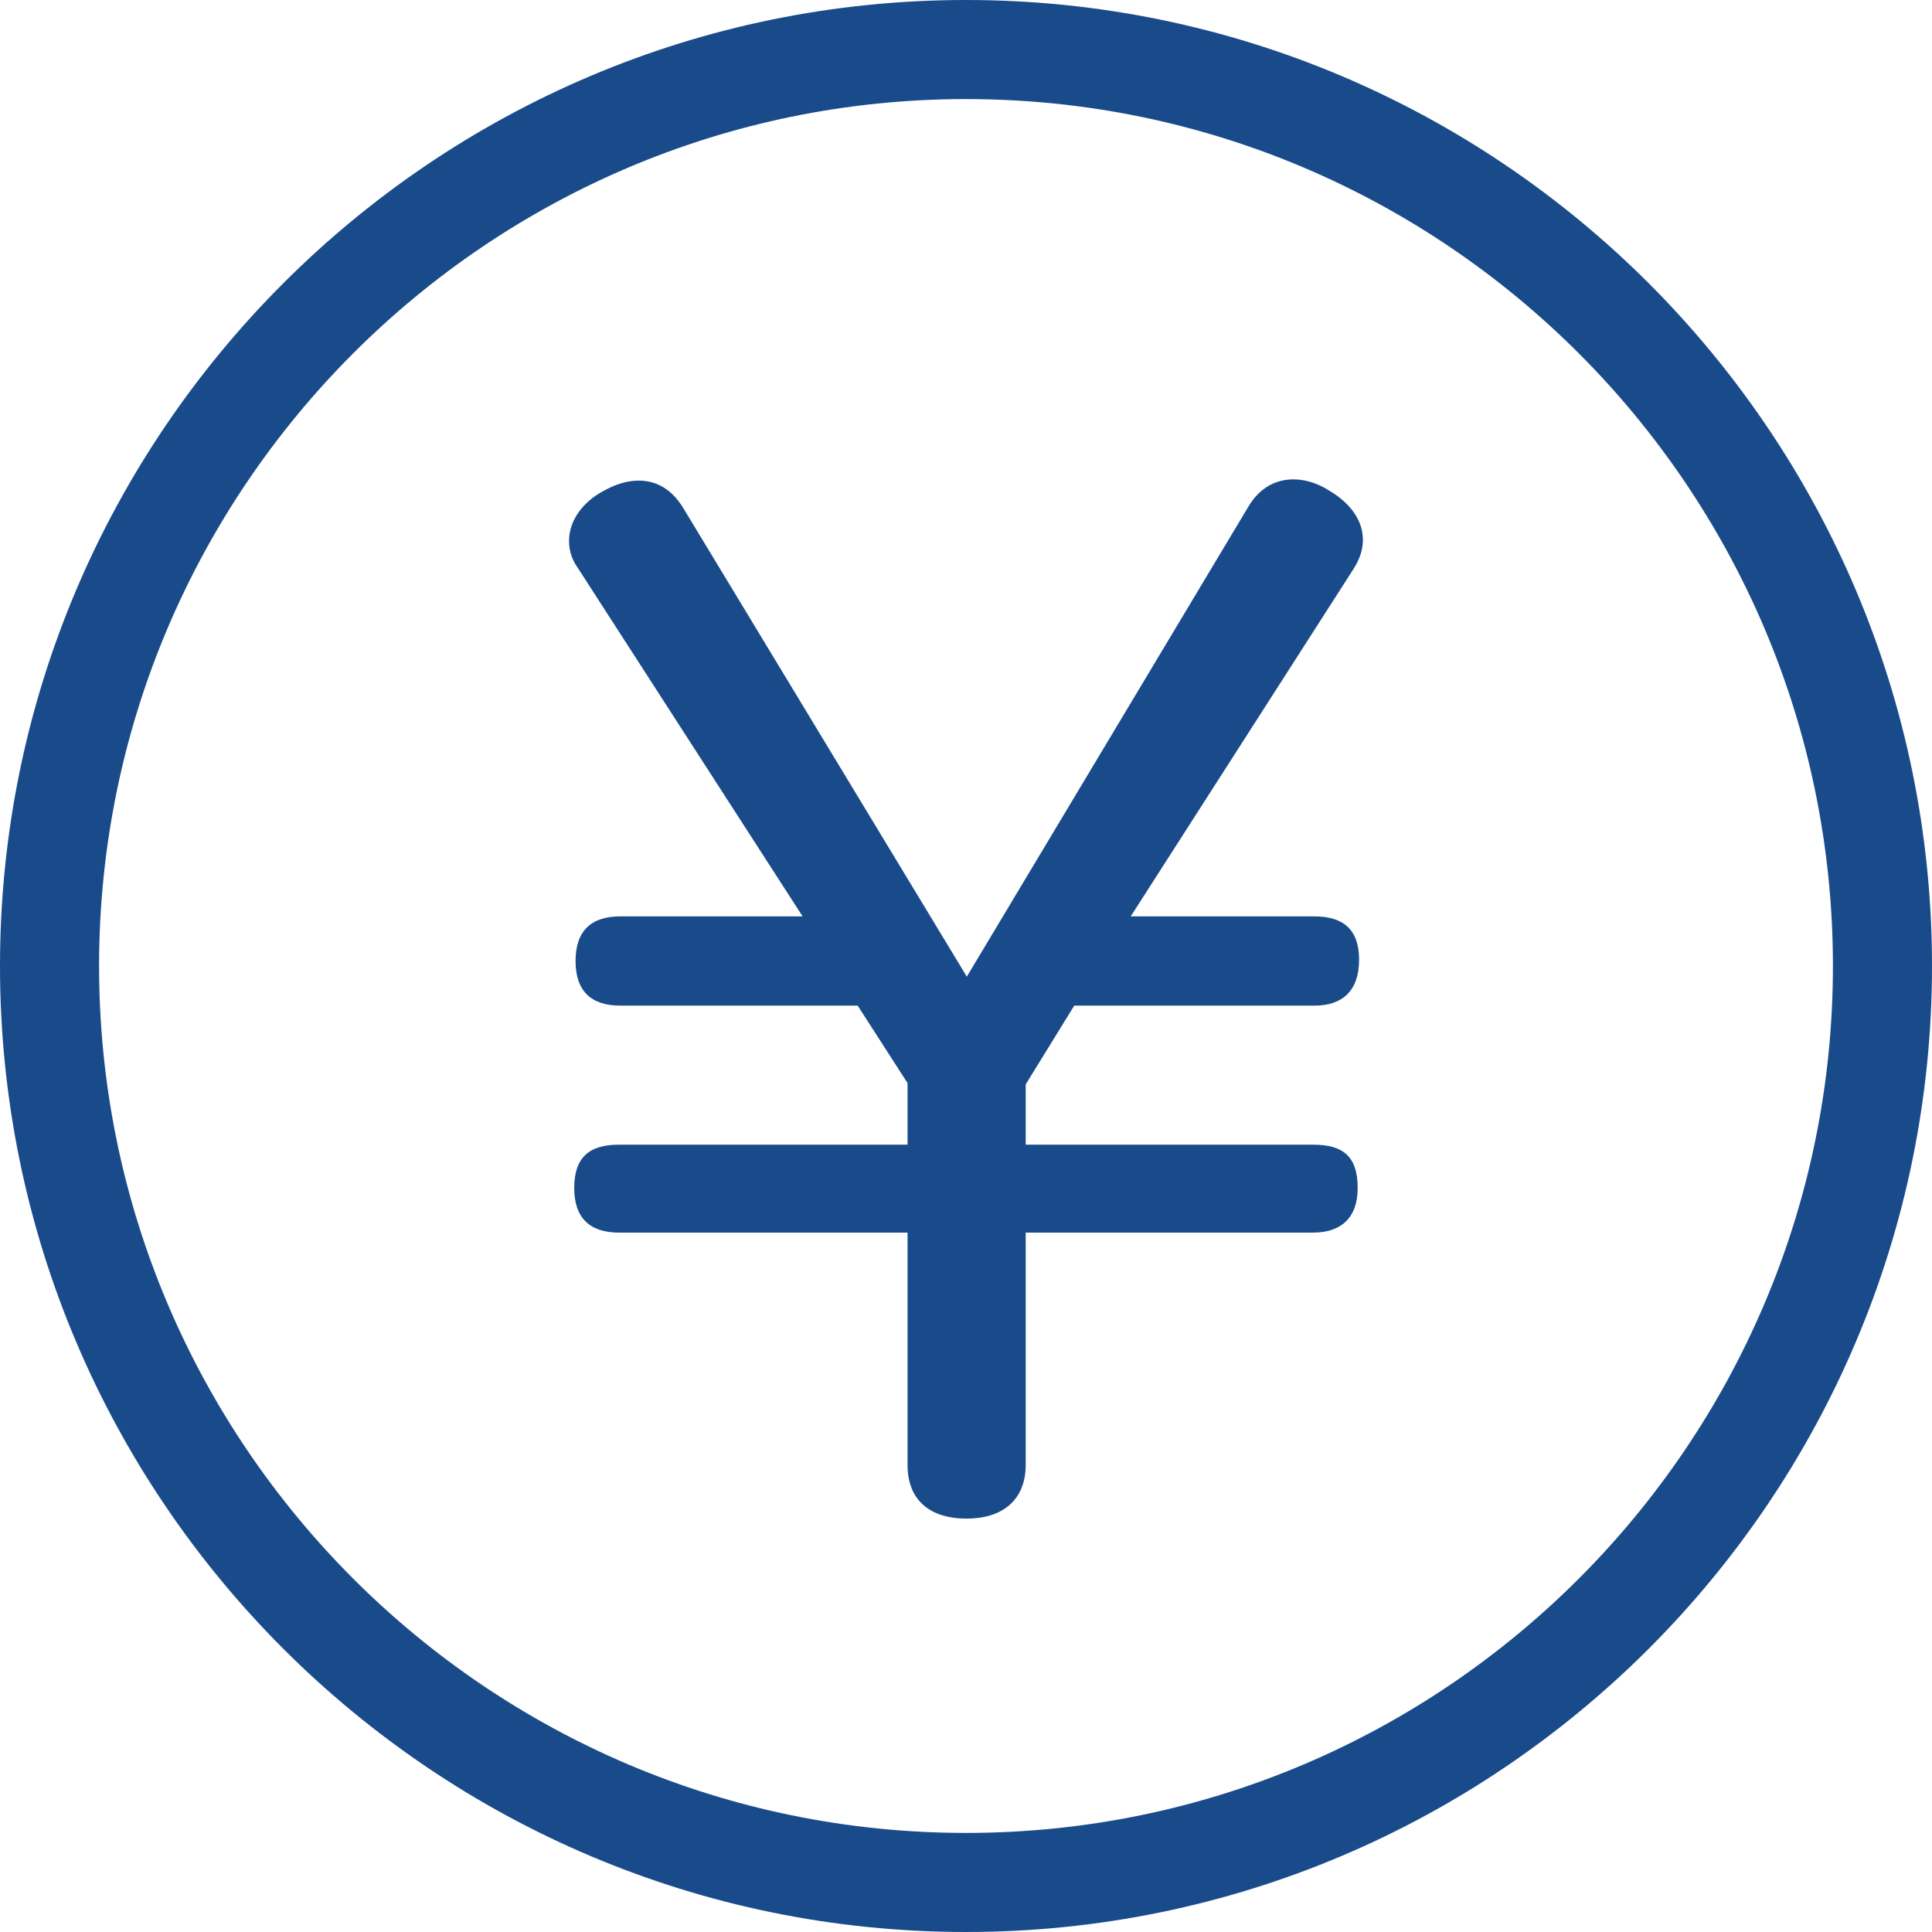
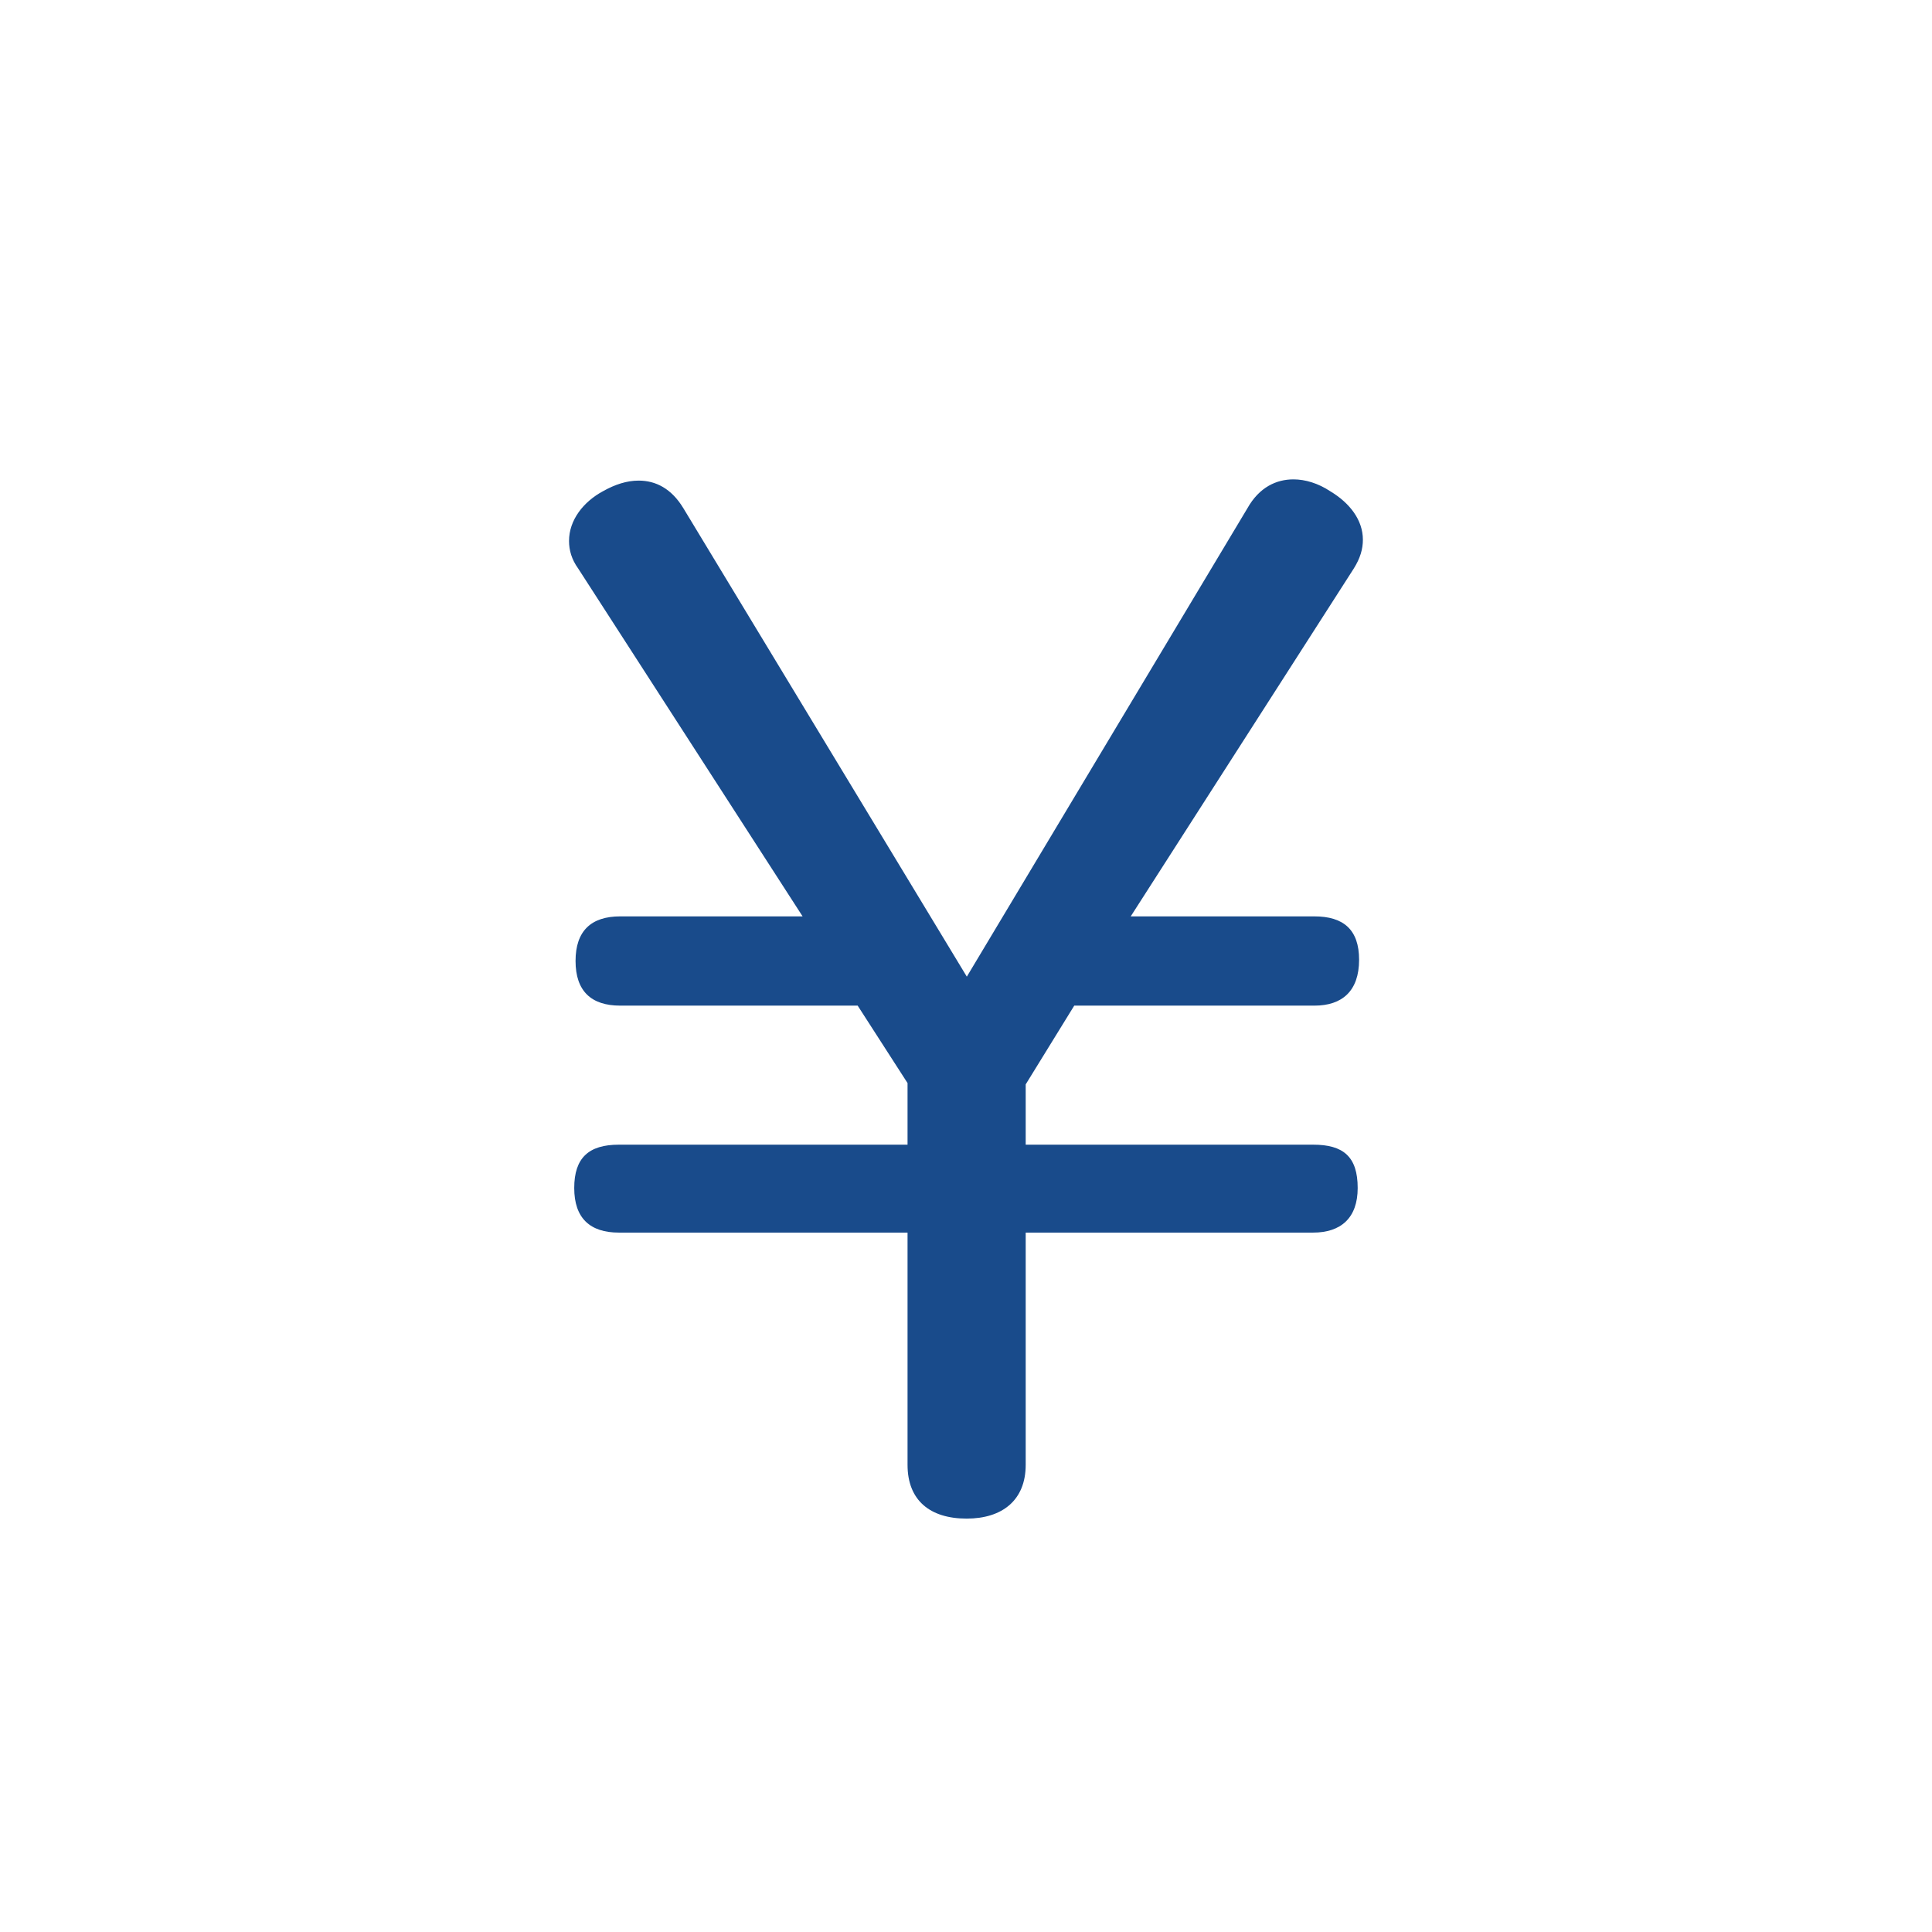
<svg xmlns="http://www.w3.org/2000/svg" version="1.1" id="レイヤー_1" x="0px" y="0px" width="23.4px" height="23.4px" viewBox="0 0 23.4 23.4" enable-background="new 0 0 23.4 23.4" xml:space="preserve">
  <g>
    <g>
-       <path fill="#194B8B" d="M11.7,23.4C5.249,23.4,0,18.151,0,11.7S5.249,0,11.7,0c6.451,0,11.7,5.249,11.7,11.7    S18.151,23.4,11.7,23.4z M11.7,1.2C5.91,1.2,1.2,5.91,1.2,11.7c0,5.79,4.71,10.5,10.5,10.5s10.5-4.71,10.5-10.5    C22.2,5.91,17.49,1.2,11.7,1.2z" />
      <path fill="#194B8B" d="M15.109,6.155c0.143-0.254,0.35-0.349,0.557-0.349c0.143,0,0.301,0.048,0.444,0.143    c0.239,0.143,0.397,0.35,0.397,0.588c0,0.111-0.031,0.223-0.111,0.35l-2.701,4.212h2.225c0.35,0,0.541,0.159,0.541,0.525    c0,0.381-0.207,0.556-0.541,0.556h-2.909l-0.588,0.954v0.73h3.481c0.365,0,0.54,0.144,0.54,0.525c0,0.365-0.206,0.54-0.54,0.54    h-3.481v2.813c0,0.43-0.286,0.651-0.715,0.651c-0.445,0-0.716-0.222-0.716-0.651v-2.813H7.496c-0.35,0-0.541-0.175-0.541-0.54    s0.175-0.525,0.541-0.525h3.496v-0.746l-0.604-0.938H7.512c-0.35,0-0.541-0.175-0.541-0.541s0.191-0.54,0.541-0.54h2.209    L7.003,6.886c-0.08-0.111-0.111-0.223-0.111-0.334c0-0.254,0.175-0.476,0.414-0.604c0.143-0.08,0.286-0.127,0.429-0.127    c0.207,0,0.397,0.096,0.541,0.333l3.434,5.675L15.109,6.155z" />
    </g>
  </g>
</svg>